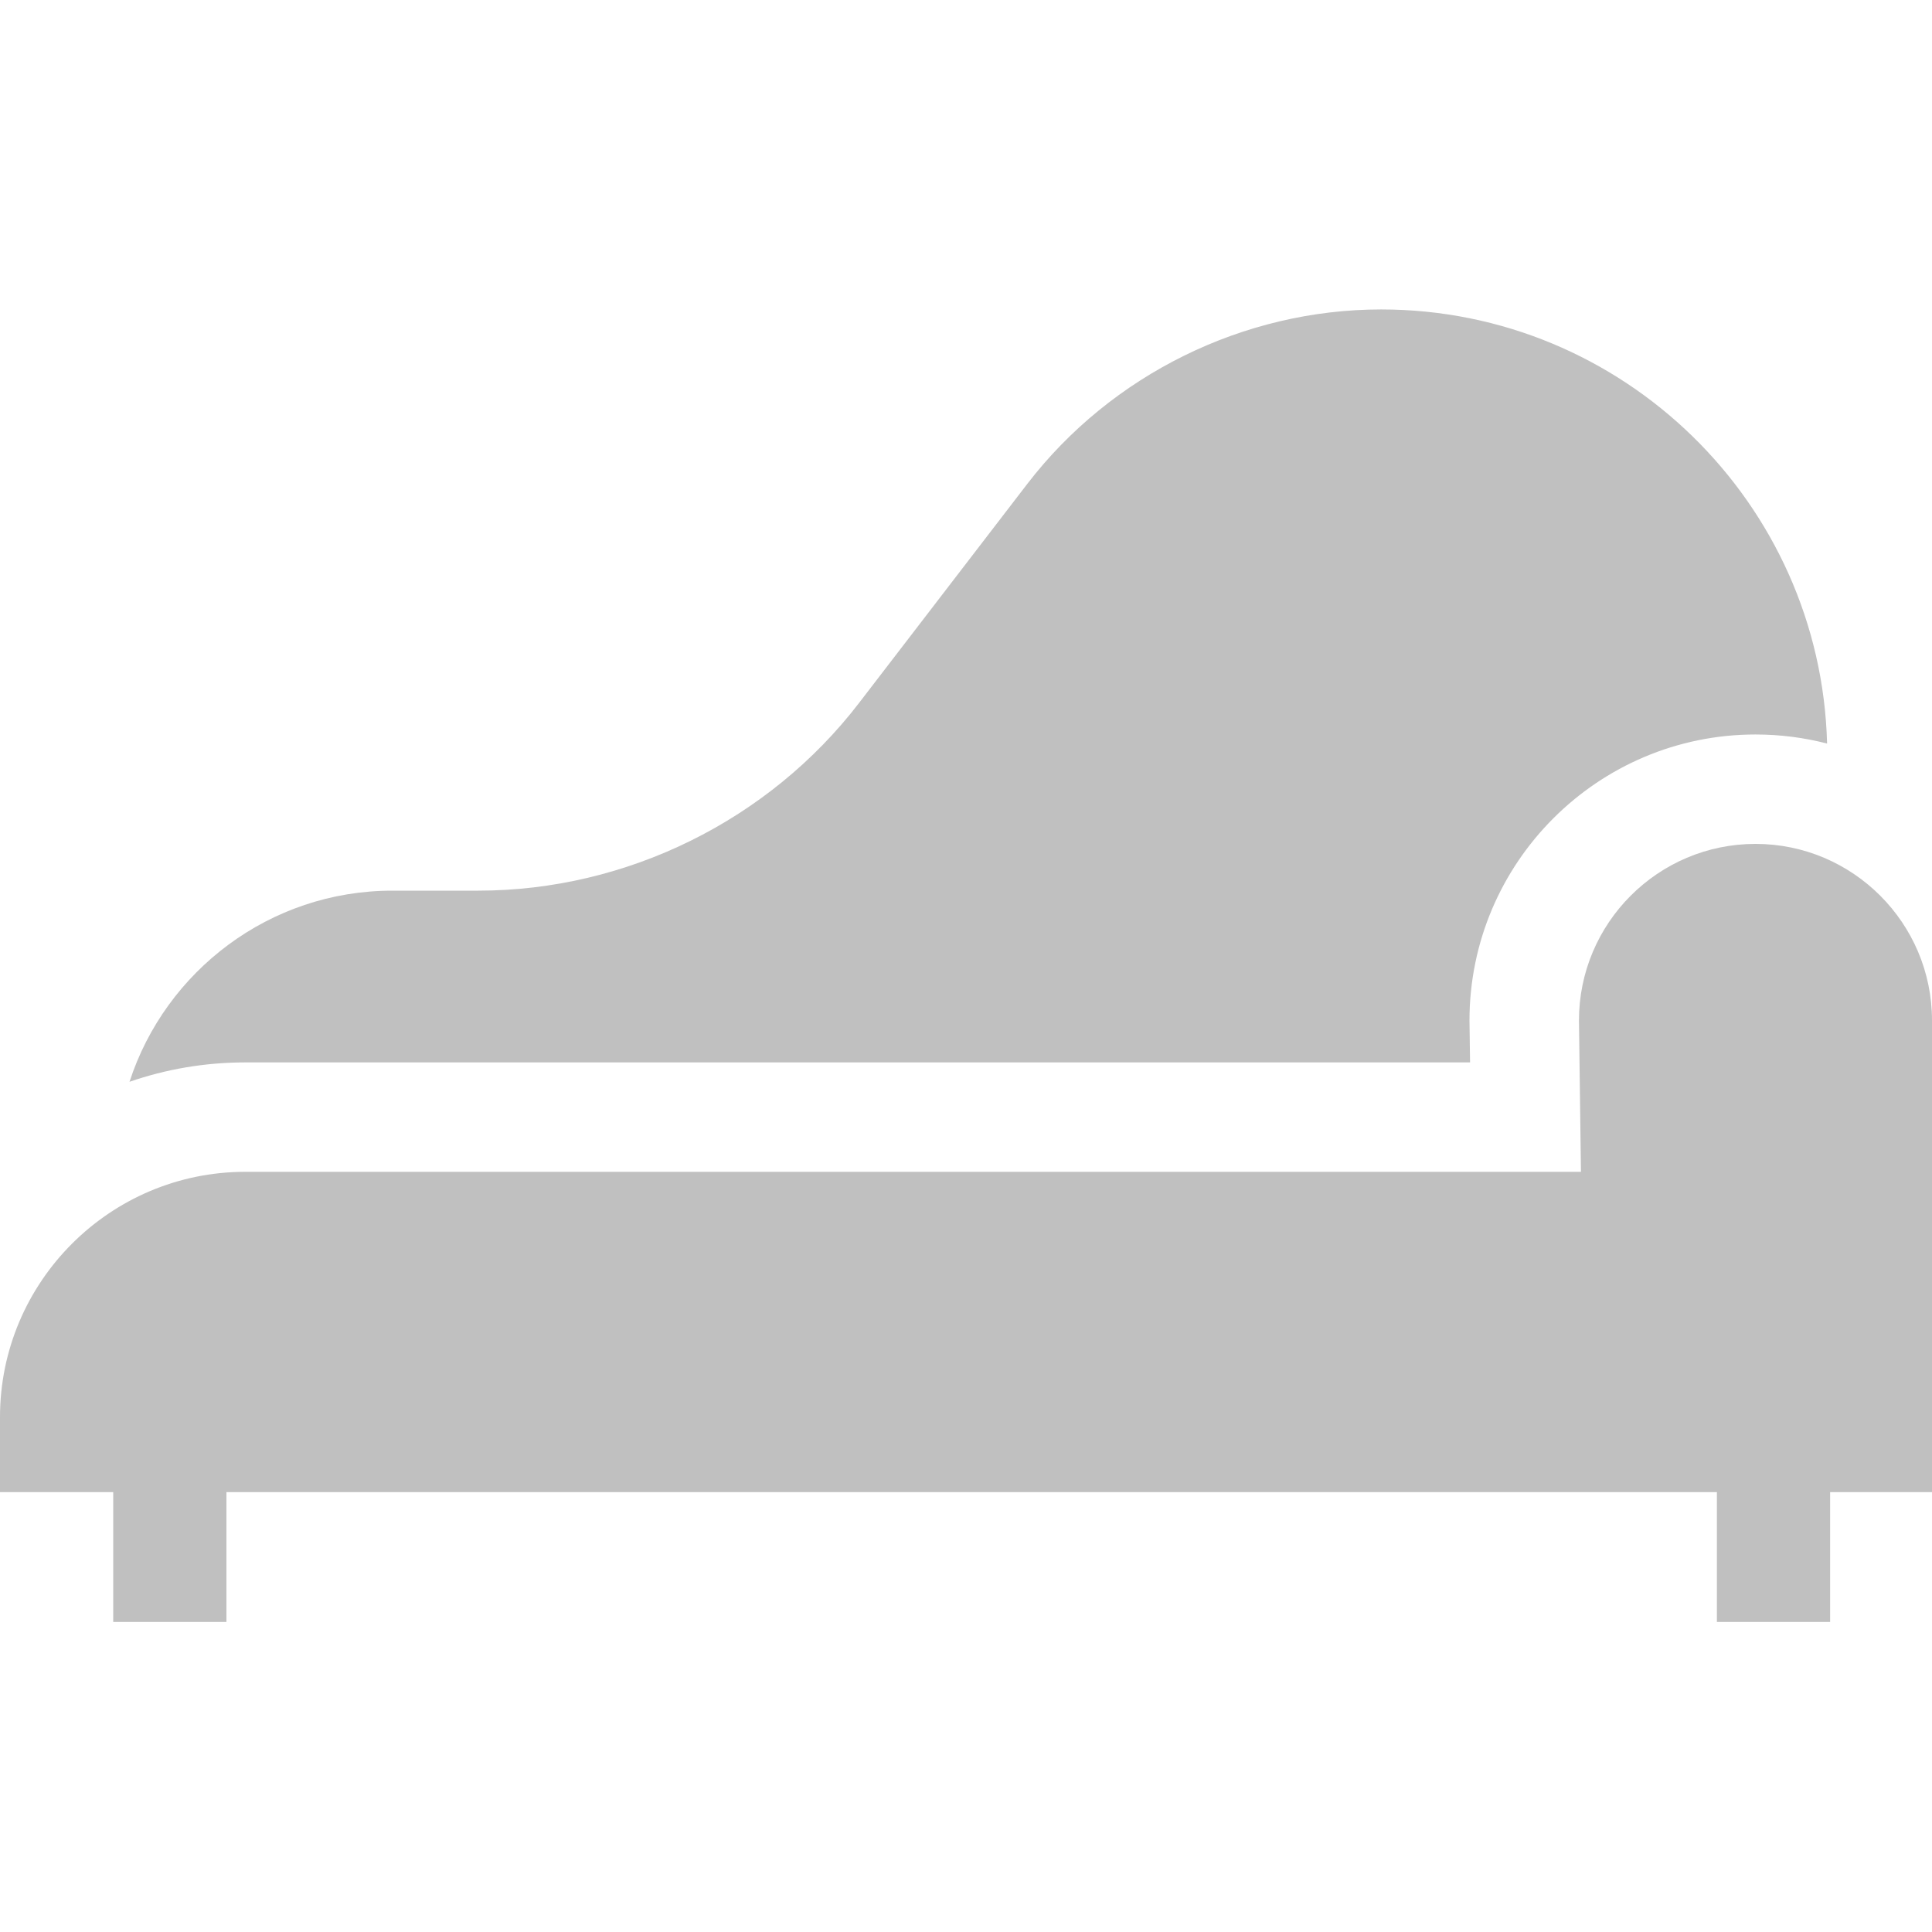
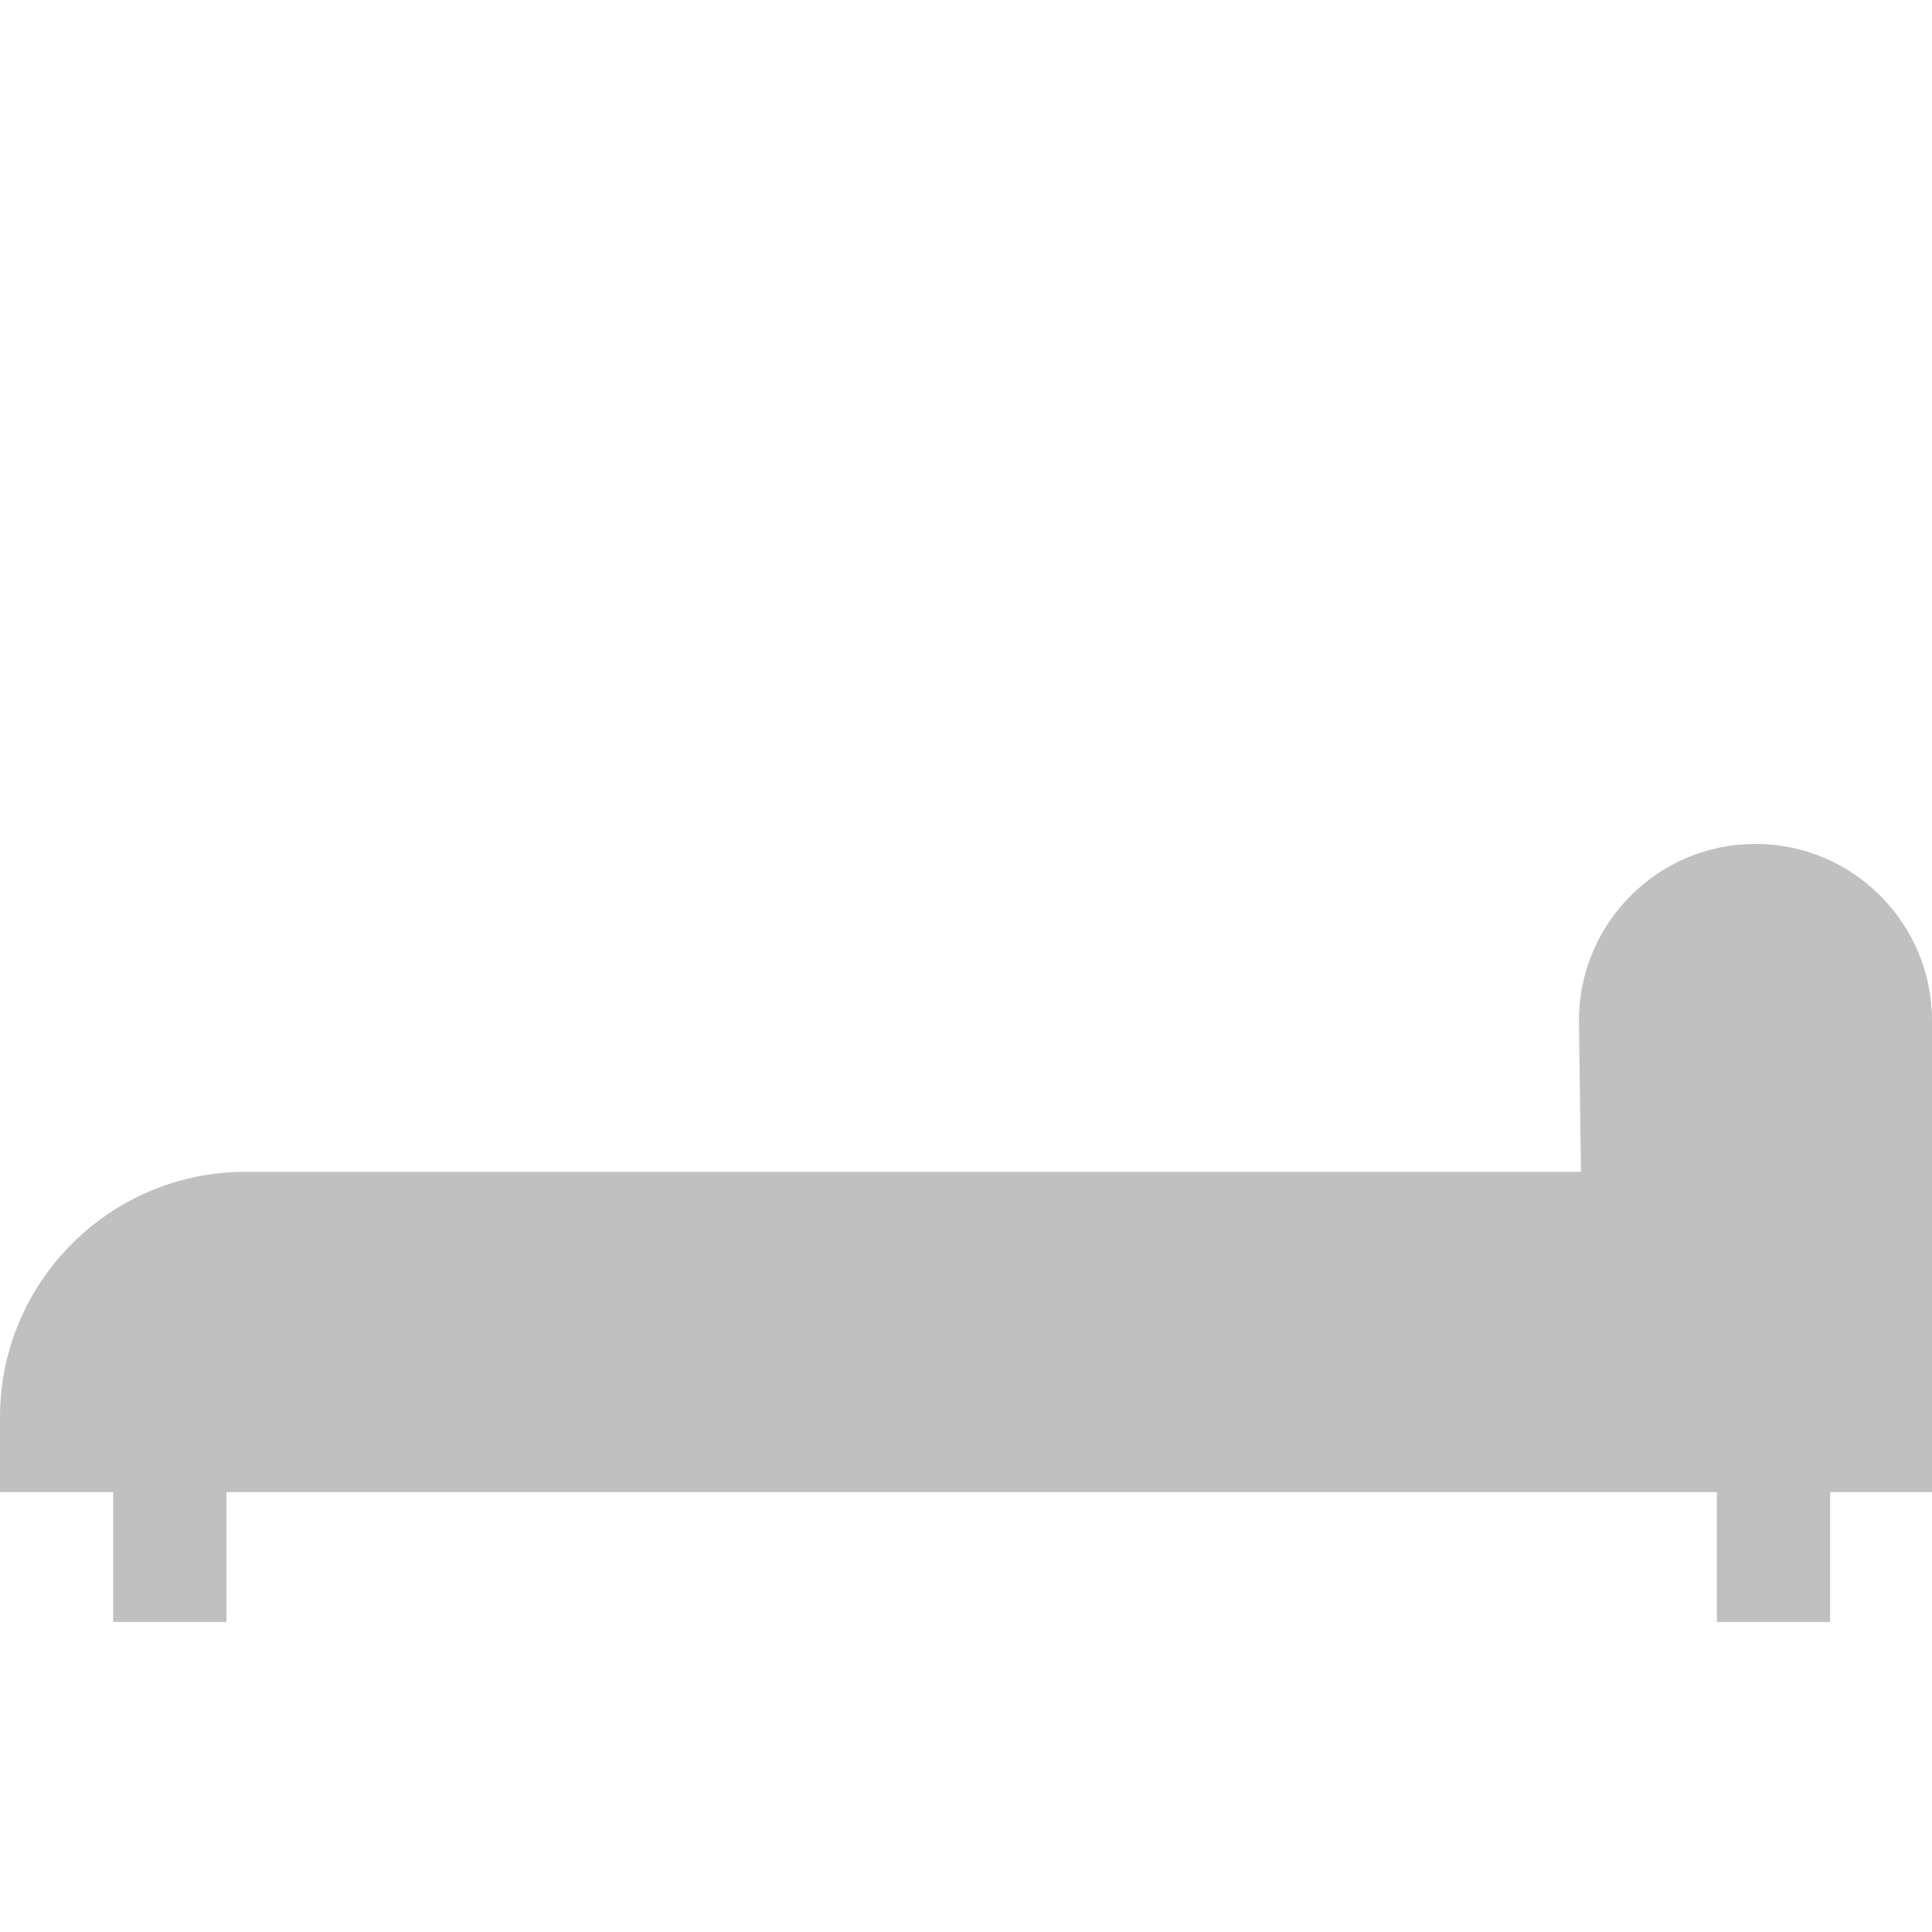
<svg xmlns="http://www.w3.org/2000/svg" width="30" height="30" viewBox="0 0 30 30" fill="none">
  <g clip-path="url(#clip0)">
-     <path d="M22.827 16.497L22.818 15.846C22.818 13.397 24.81 11.405 27.259 11.405C27.643 11.405 28.016 11.454 28.371 11.546C28.273 7.812 25.205 4.805 21.447 4.805C19.31 4.805 17.257 5.817 15.954 7.511L13.338 10.917C11.937 12.741 9.727 13.83 7.427 13.83H6.093C4.188 13.83 2.57 15.078 2.011 16.798C2.575 16.603 3.18 16.497 3.809 16.497H22.827Z" fill="#C0C0C0" />
    <path d="M30 23.17V15.846C30 14.334 28.77 13.104 27.259 13.104C25.747 13.104 24.518 14.334 24.518 15.846L24.549 18.196H3.809C1.709 18.196 0 19.905 0 22.005V23.17H1.758V25.186H3.516V23.17H26.66V25.186H28.418V23.17H30Z" fill="#C0C0C0" />
  </g>
  <defs>
    <clipPath>
      <rect width="30" height="30" fill="white" />
    </clipPath>
  </defs>
</svg>